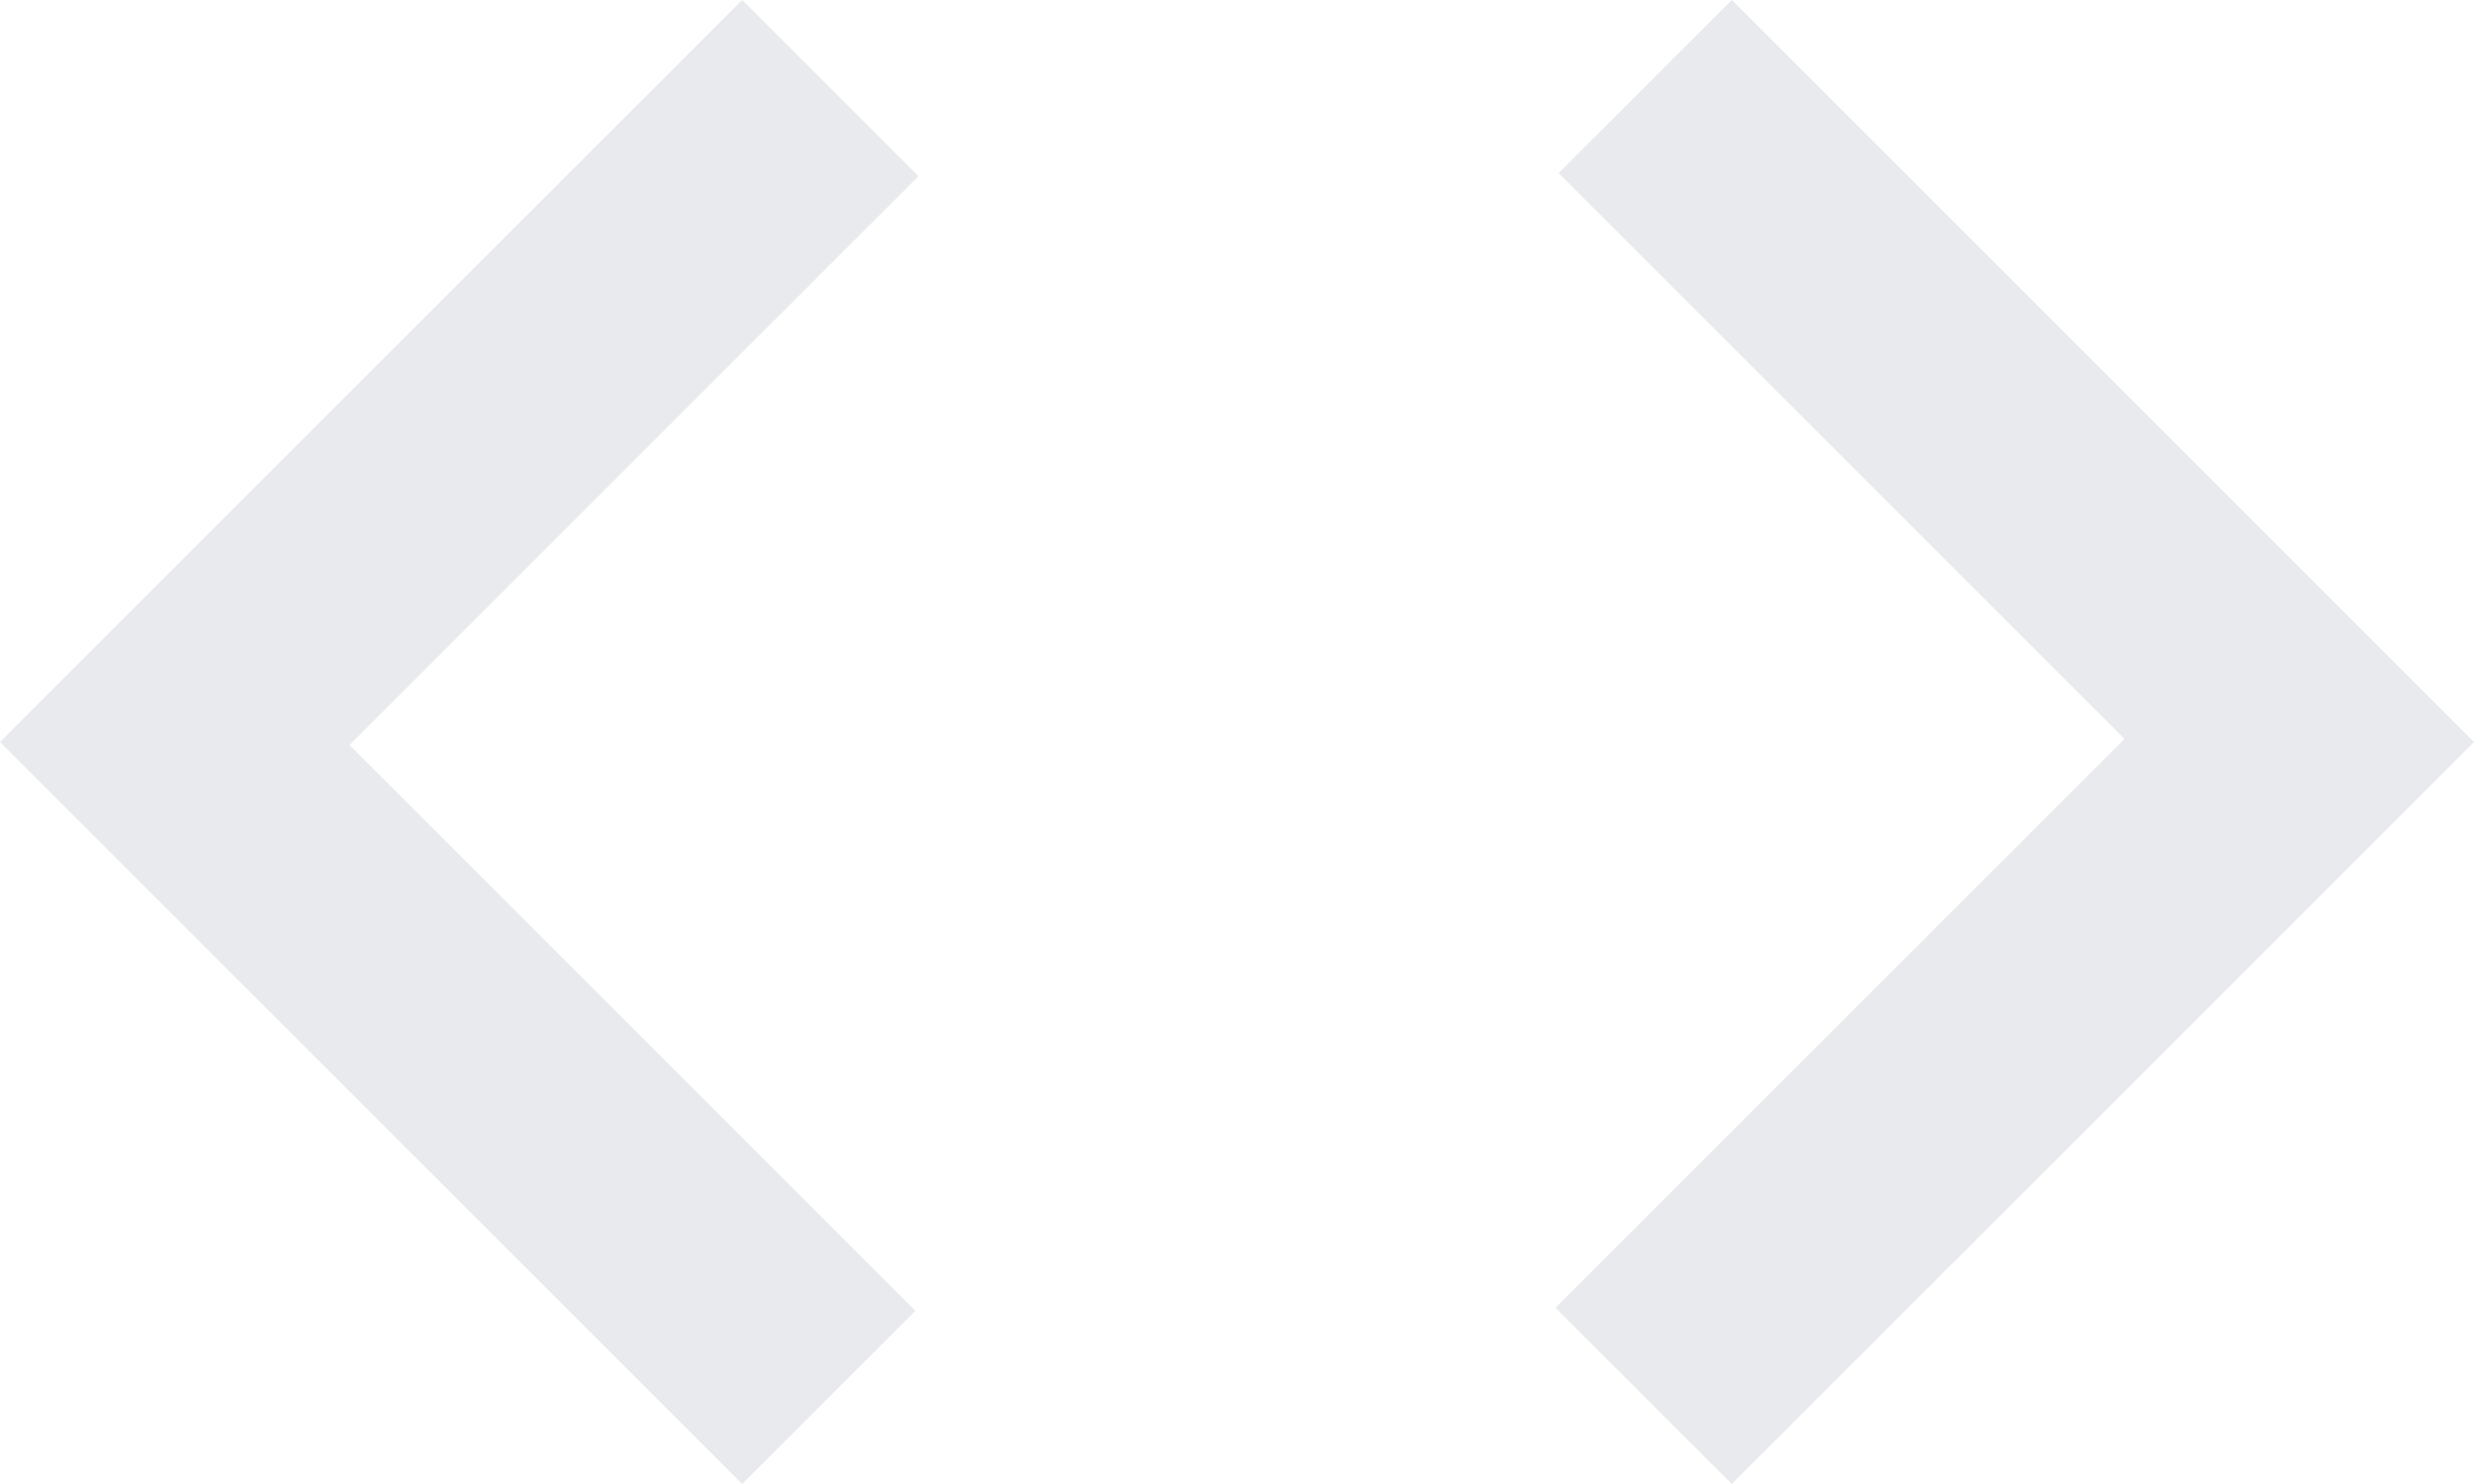
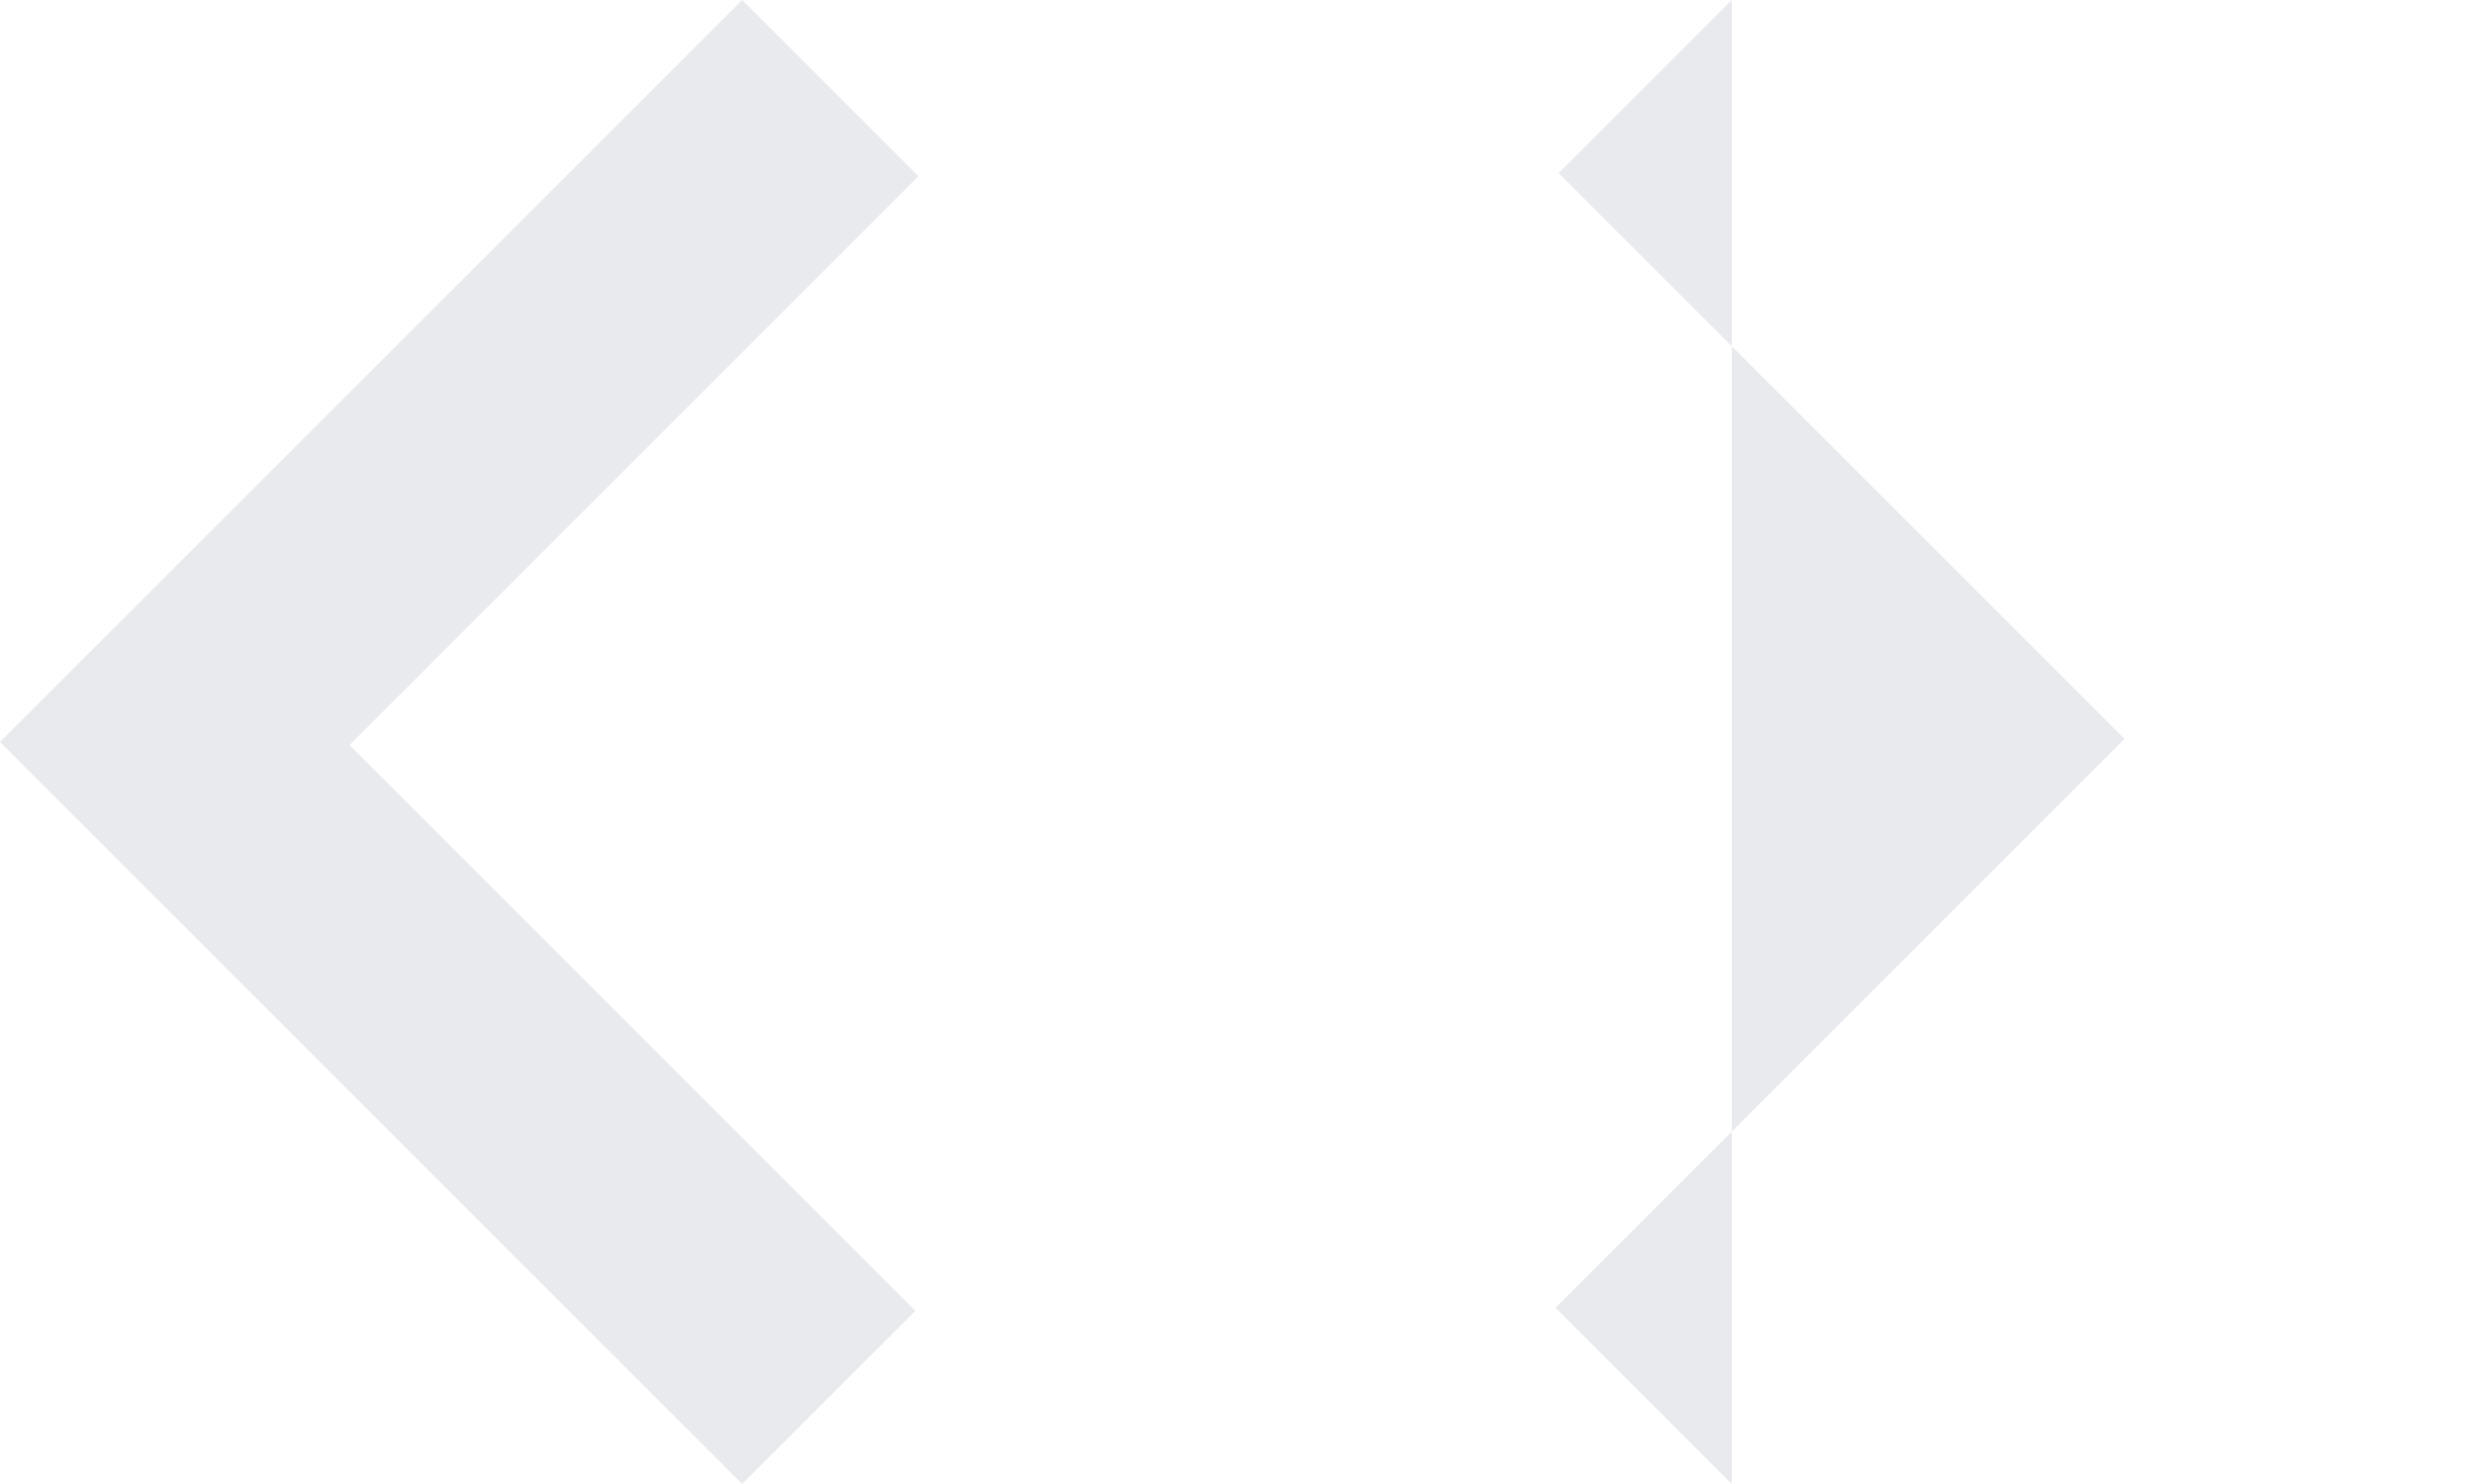
<svg xmlns="http://www.w3.org/2000/svg" width="40" height="24" viewBox="0 0 40 24" fill="none">
-   <path d="M12 24L0 12L12 0L14.85 2.85L5.65 12.05L14.8 21.2L12 24ZM28 24L25.15 21.15L34.35 11.95L25.2 2.8L28 0L40 12L28 24Z" fill="#E8EAED" />
+   <path d="M12 24L0 12L12 0L14.85 2.85L5.65 12.05L14.8 21.2L12 24ZM28 24L25.15 21.15L34.35 11.95L25.2 2.8L28 0L28 24Z" fill="#E8EAED" />
</svg>